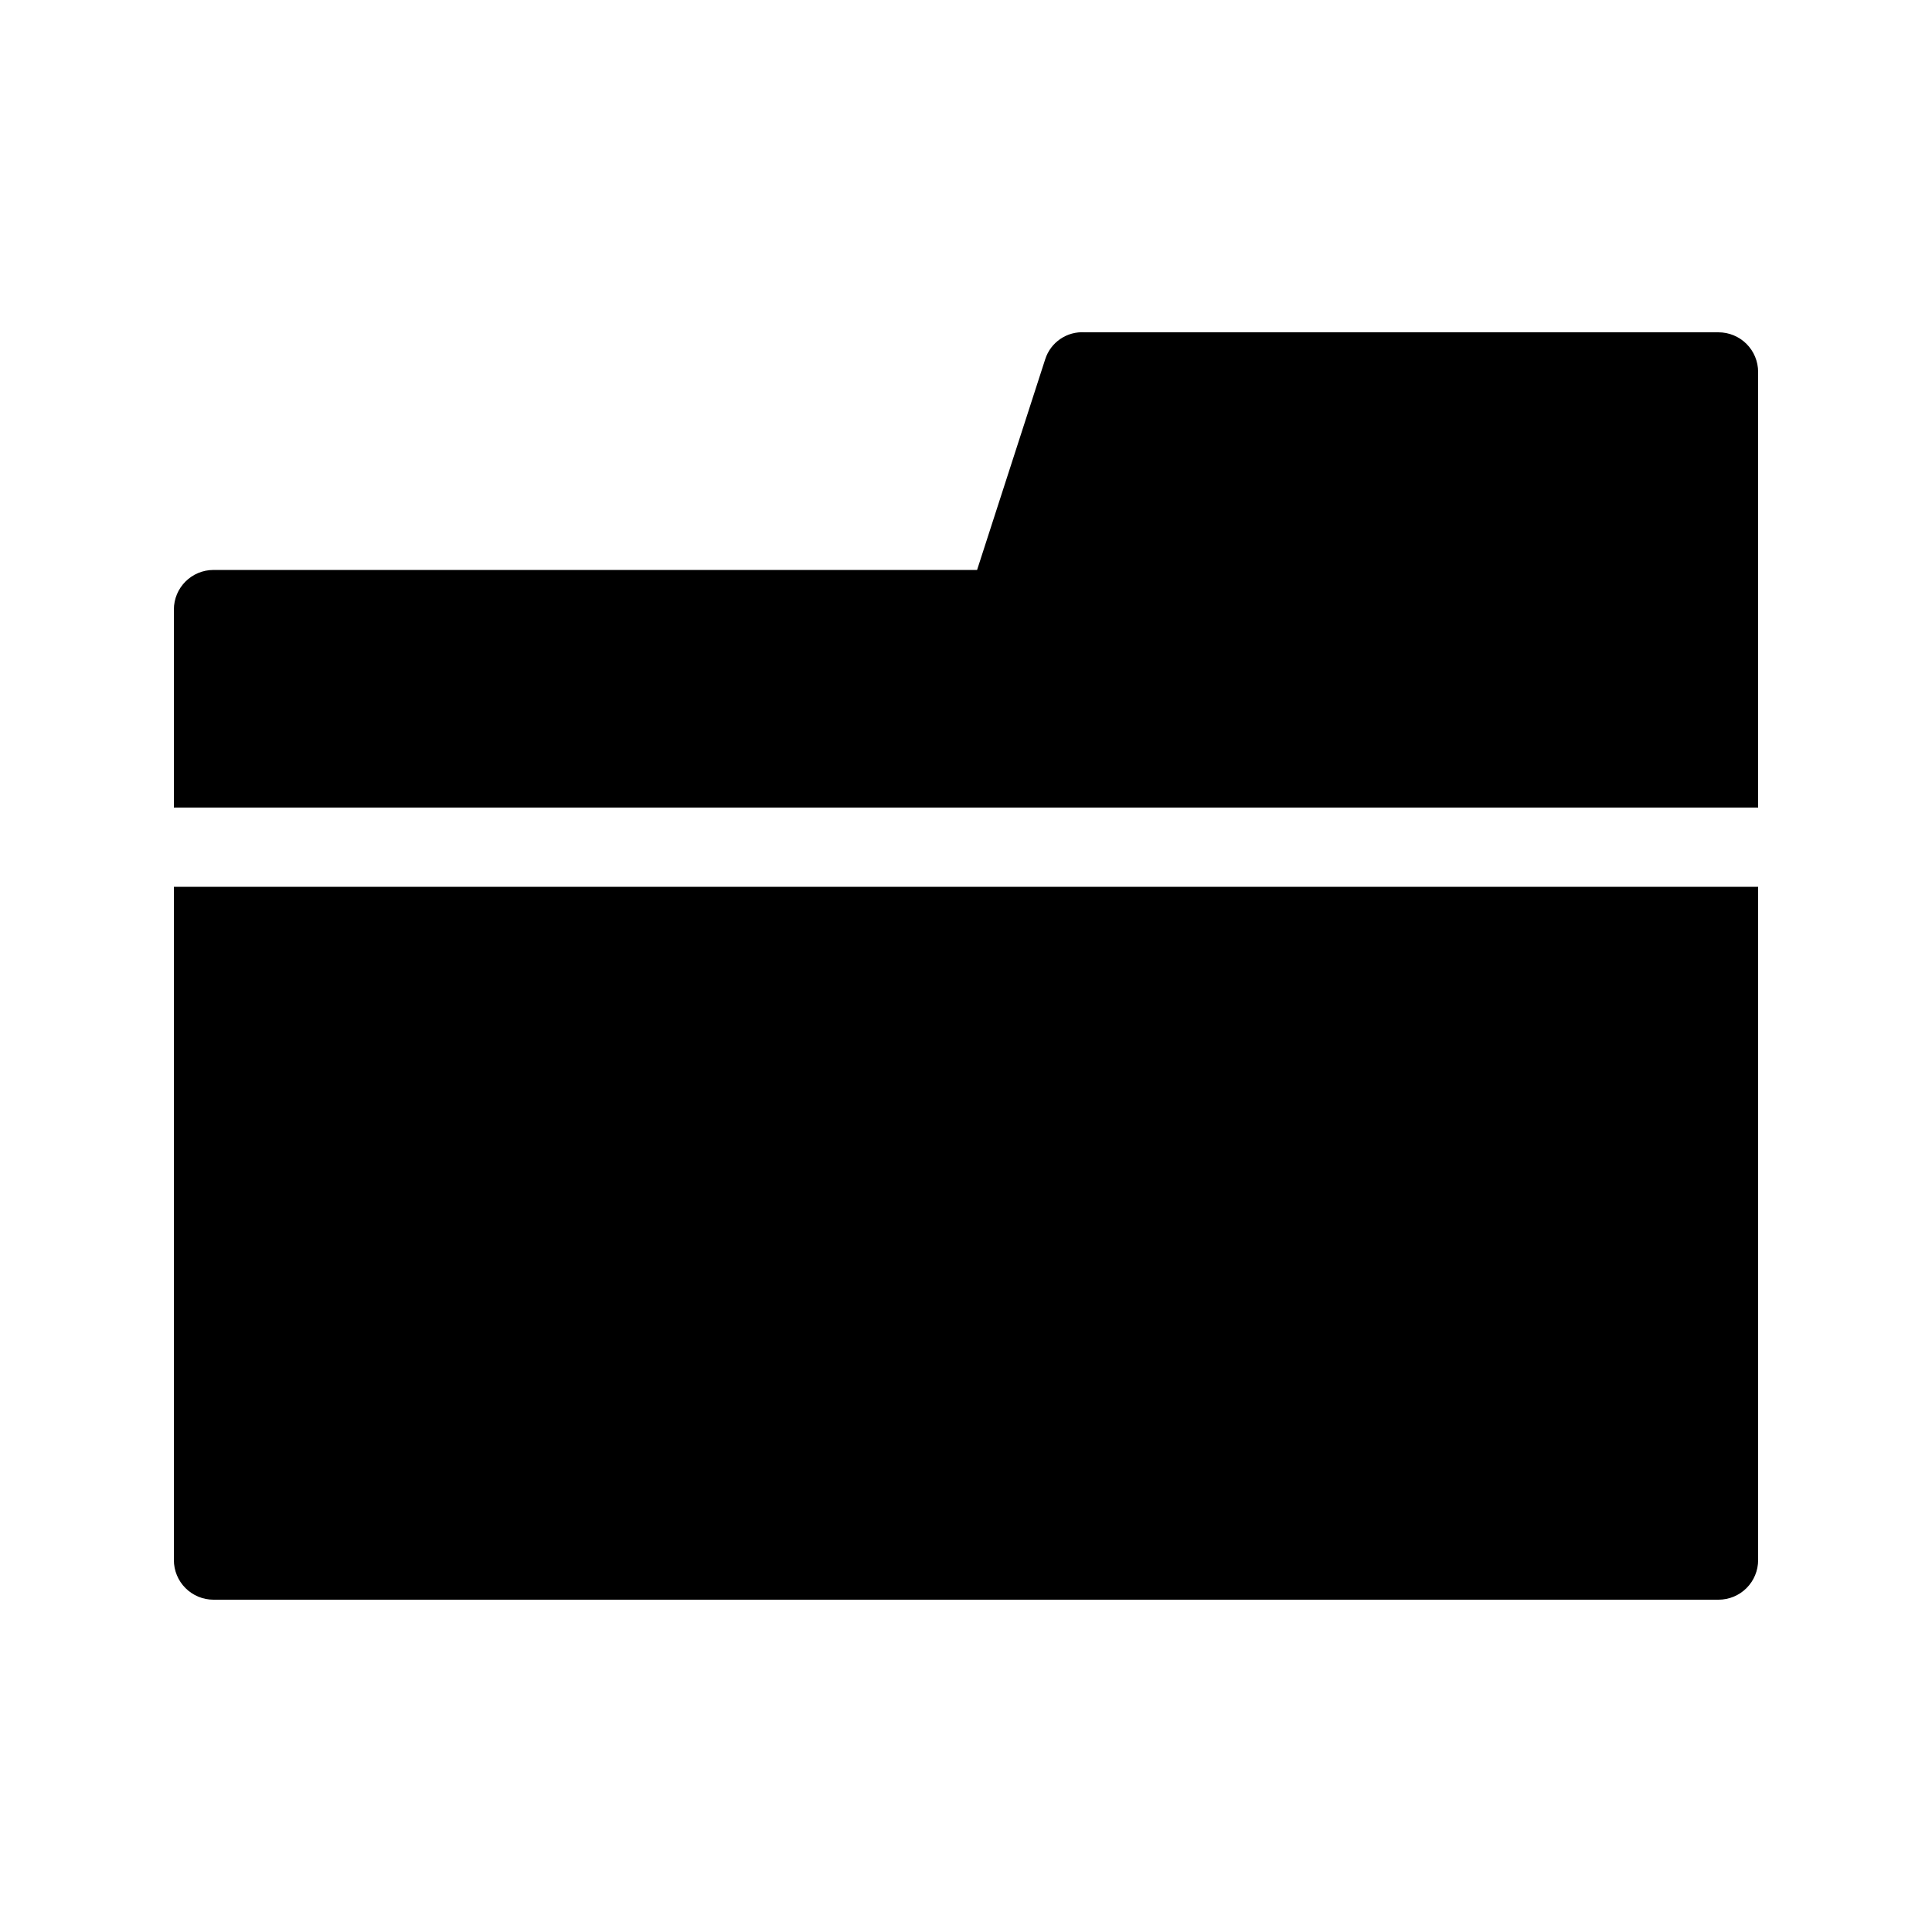
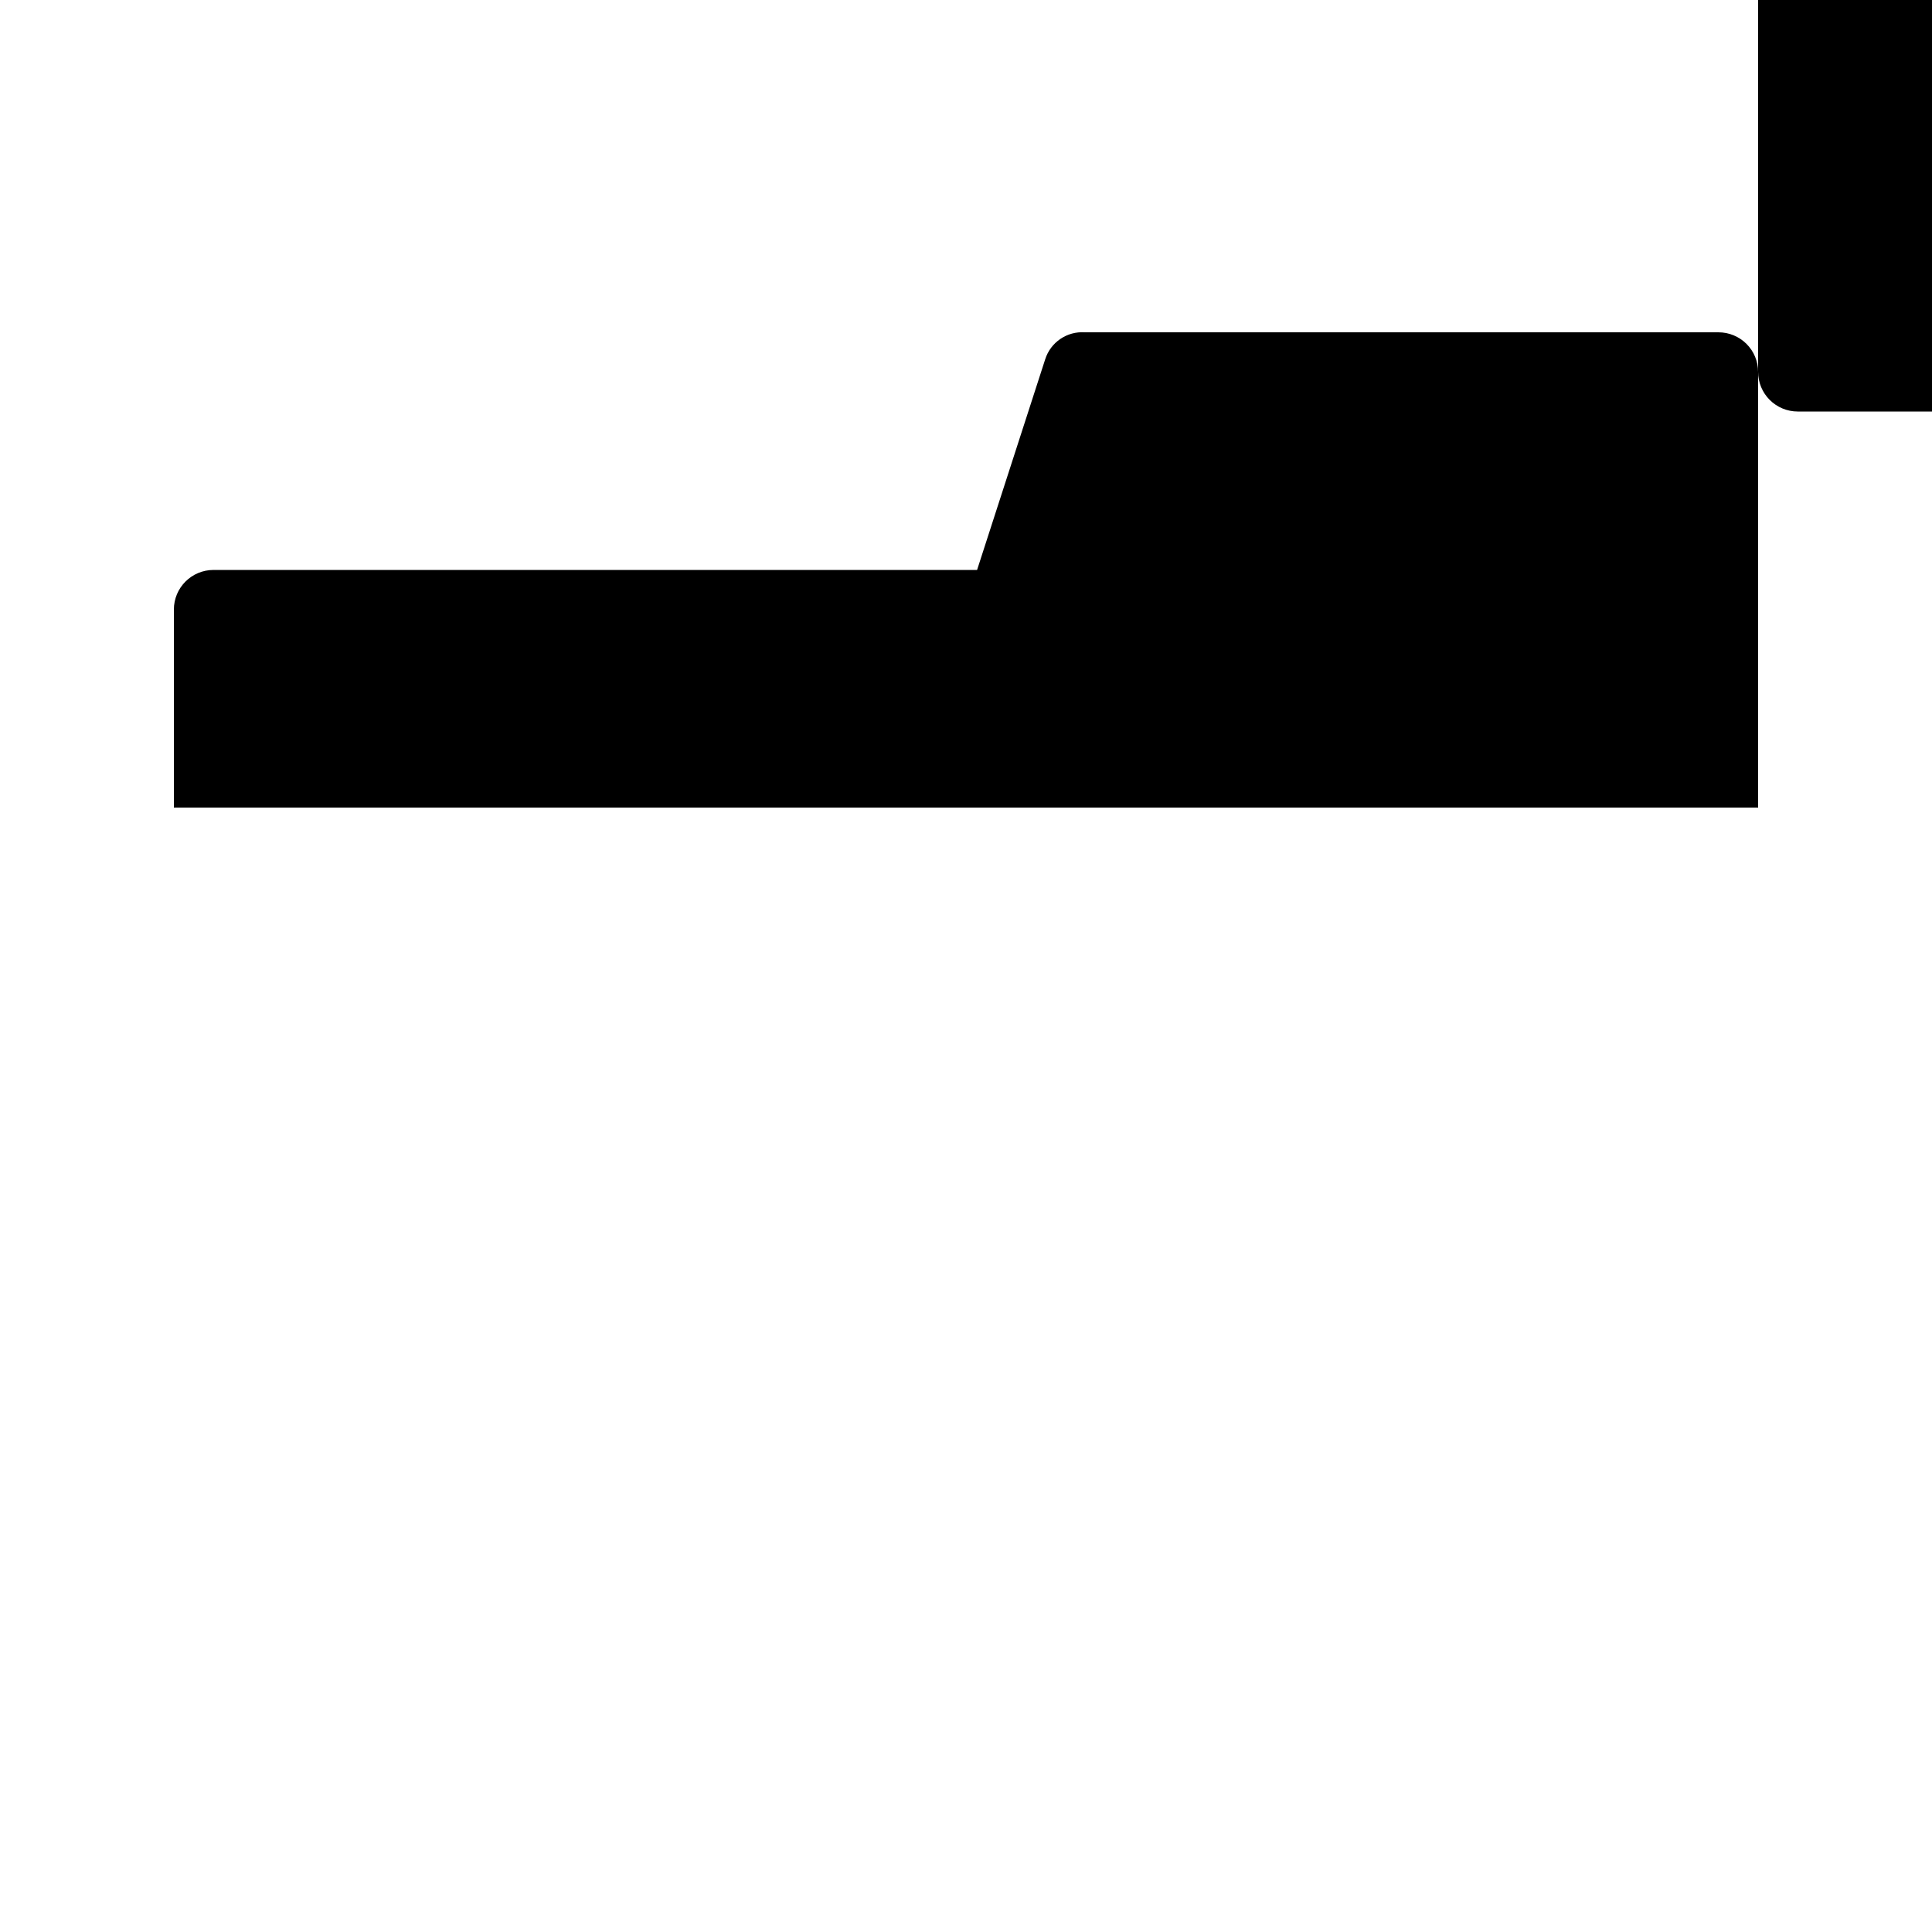
<svg xmlns="http://www.w3.org/2000/svg" fill="#000000" width="800px" height="800px" version="1.1" viewBox="144 144 512 512">
-   <path d="m609.92 242.56v115.46h-419.84v-52.48c0-5.797 4.699-10.496 10.496-10.496h202.36l18.055-55.84c1.438-4.512 5.769-7.457 10.496-7.137h167.94-0.004c2.785 0 5.453 1.105 7.422 3.074s3.074 4.637 3.074 7.422zm-419.84 314.88c0 2.785 1.105 5.453 3.074 7.422s4.637 3.074 7.422 3.074h398.85c2.785 0 5.453-1.105 7.422-3.074s3.074-4.637 3.074-7.422v-178.43h-419.84z" />
+   <path d="m609.92 242.56v115.46h-419.84v-52.48c0-5.797 4.699-10.496 10.496-10.496h202.36l18.055-55.84c1.438-4.512 5.769-7.457 10.496-7.137h167.94-0.004c2.785 0 5.453 1.105 7.422 3.074s3.074 4.637 3.074 7.422zc0 2.785 1.105 5.453 3.074 7.422s4.637 3.074 7.422 3.074h398.85c2.785 0 5.453-1.105 7.422-3.074s3.074-4.637 3.074-7.422v-178.43h-419.84z" />
</svg>